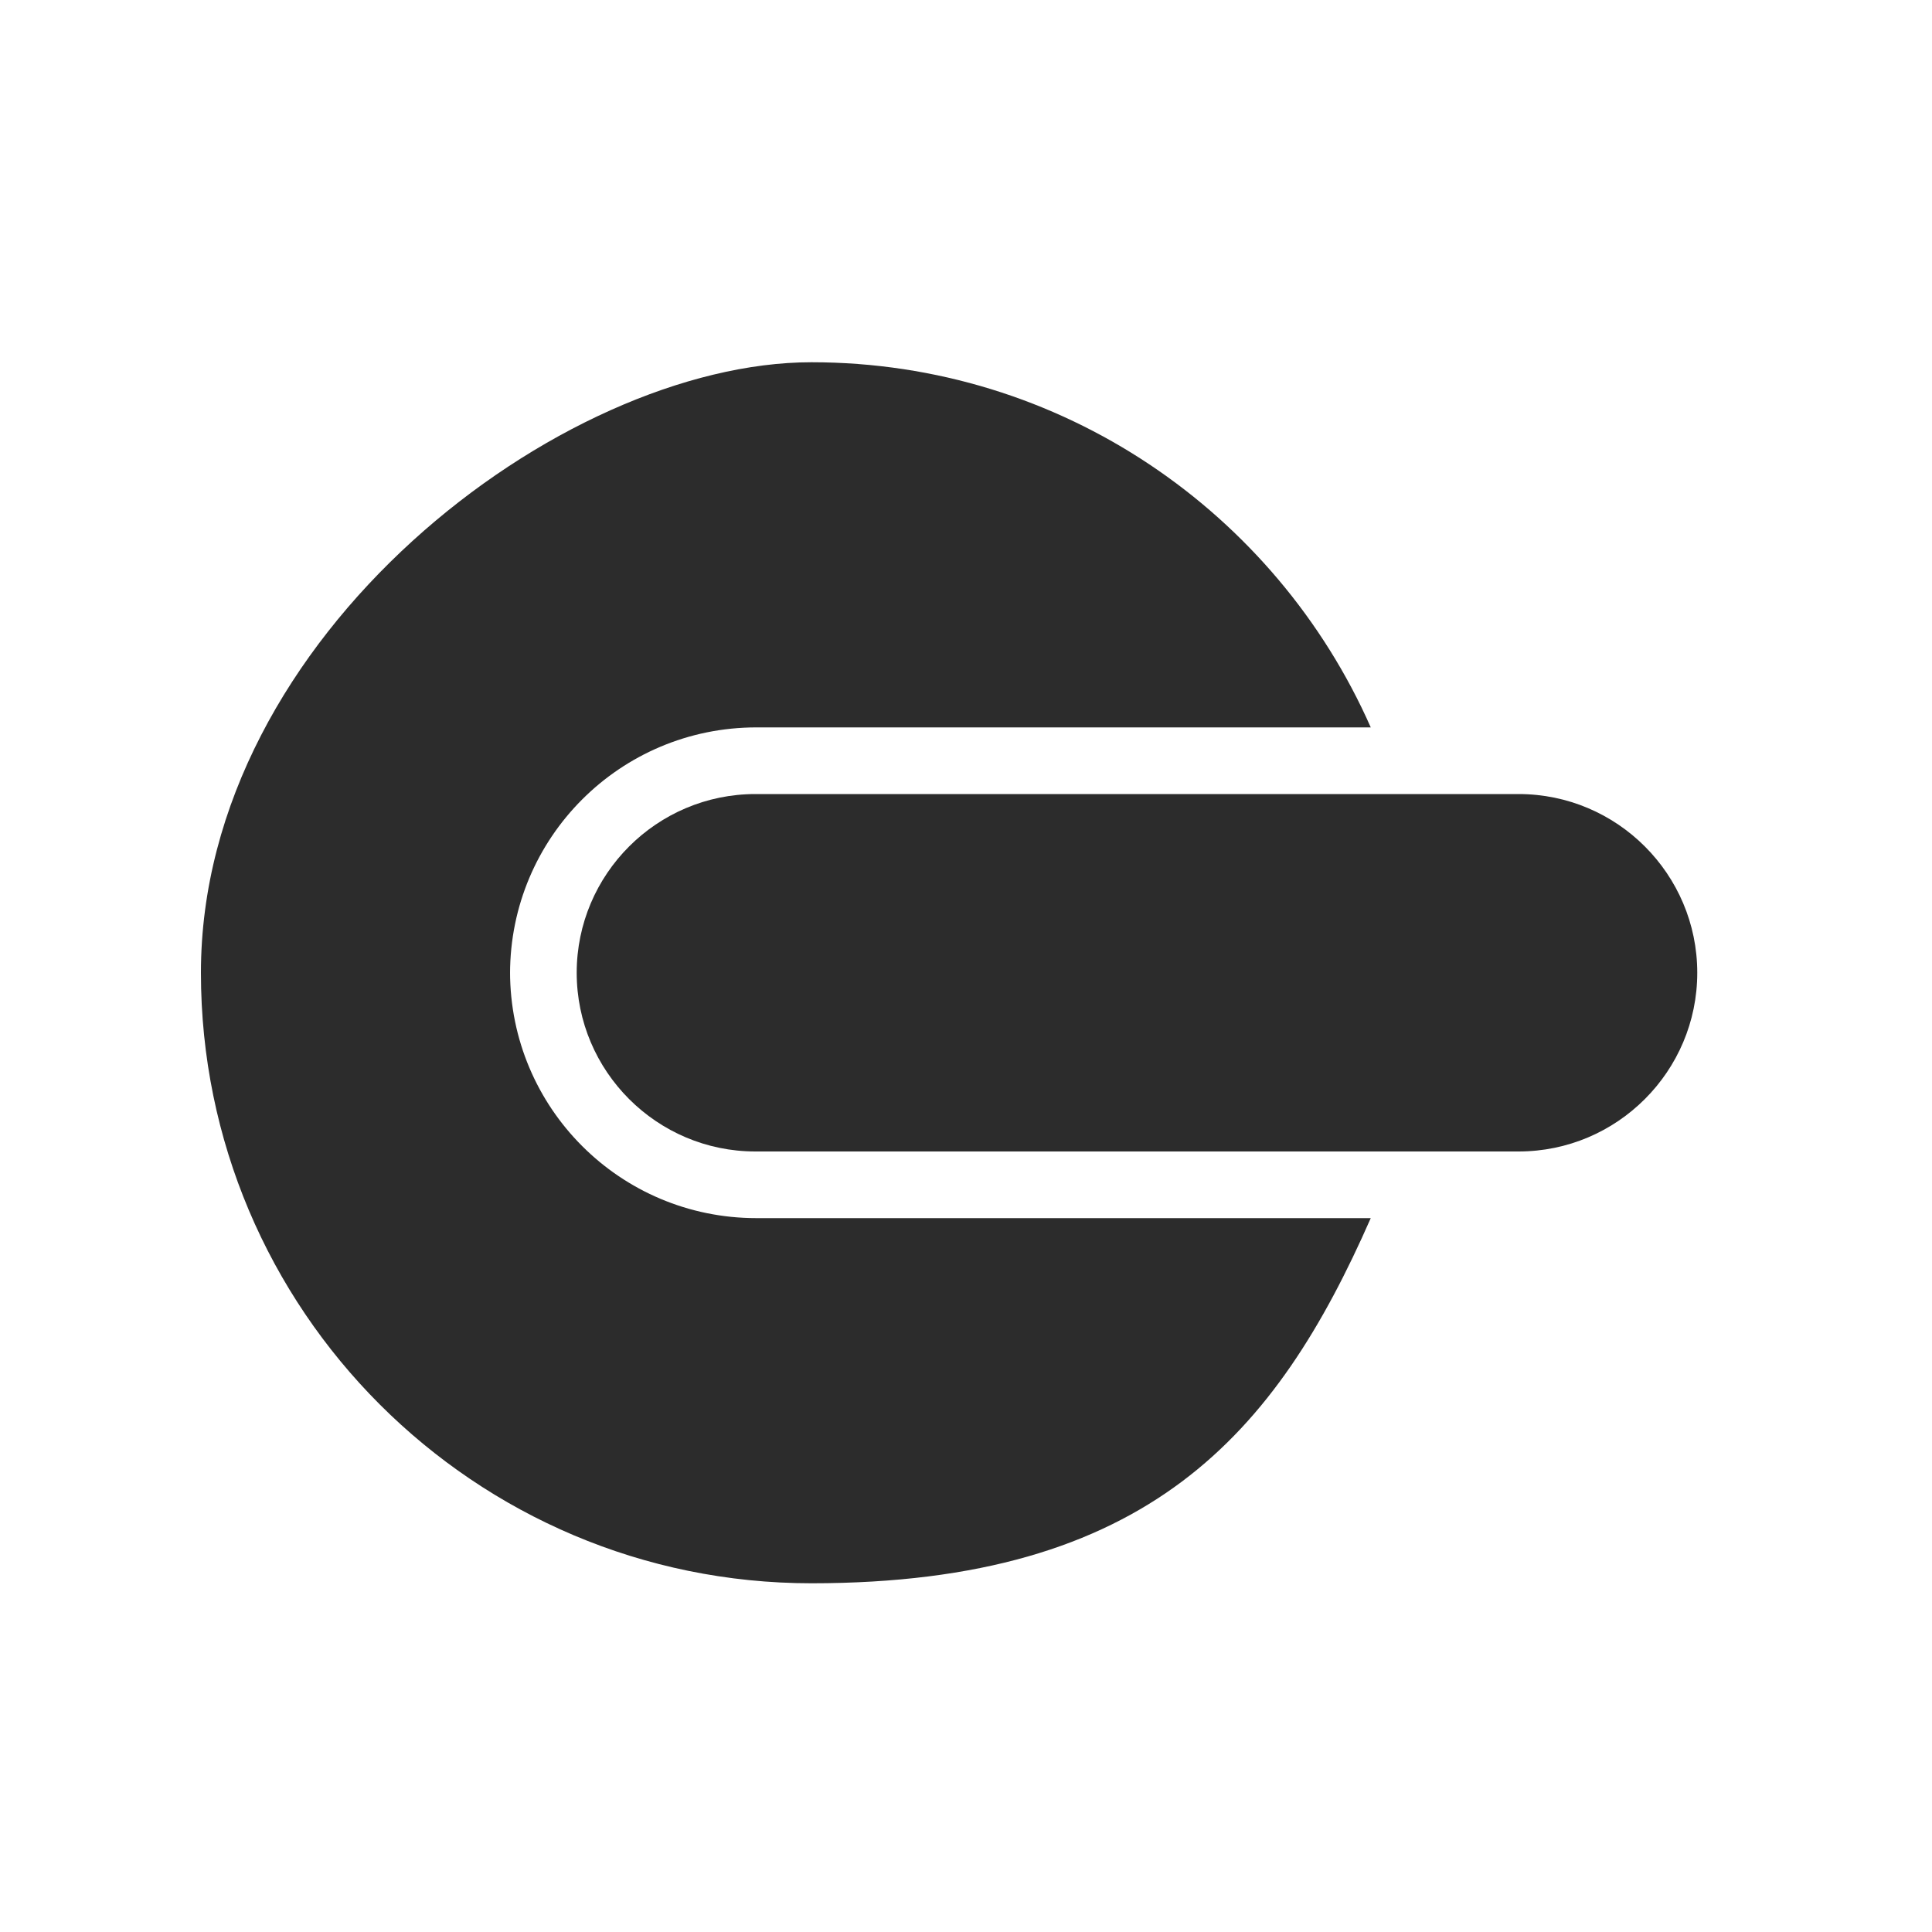
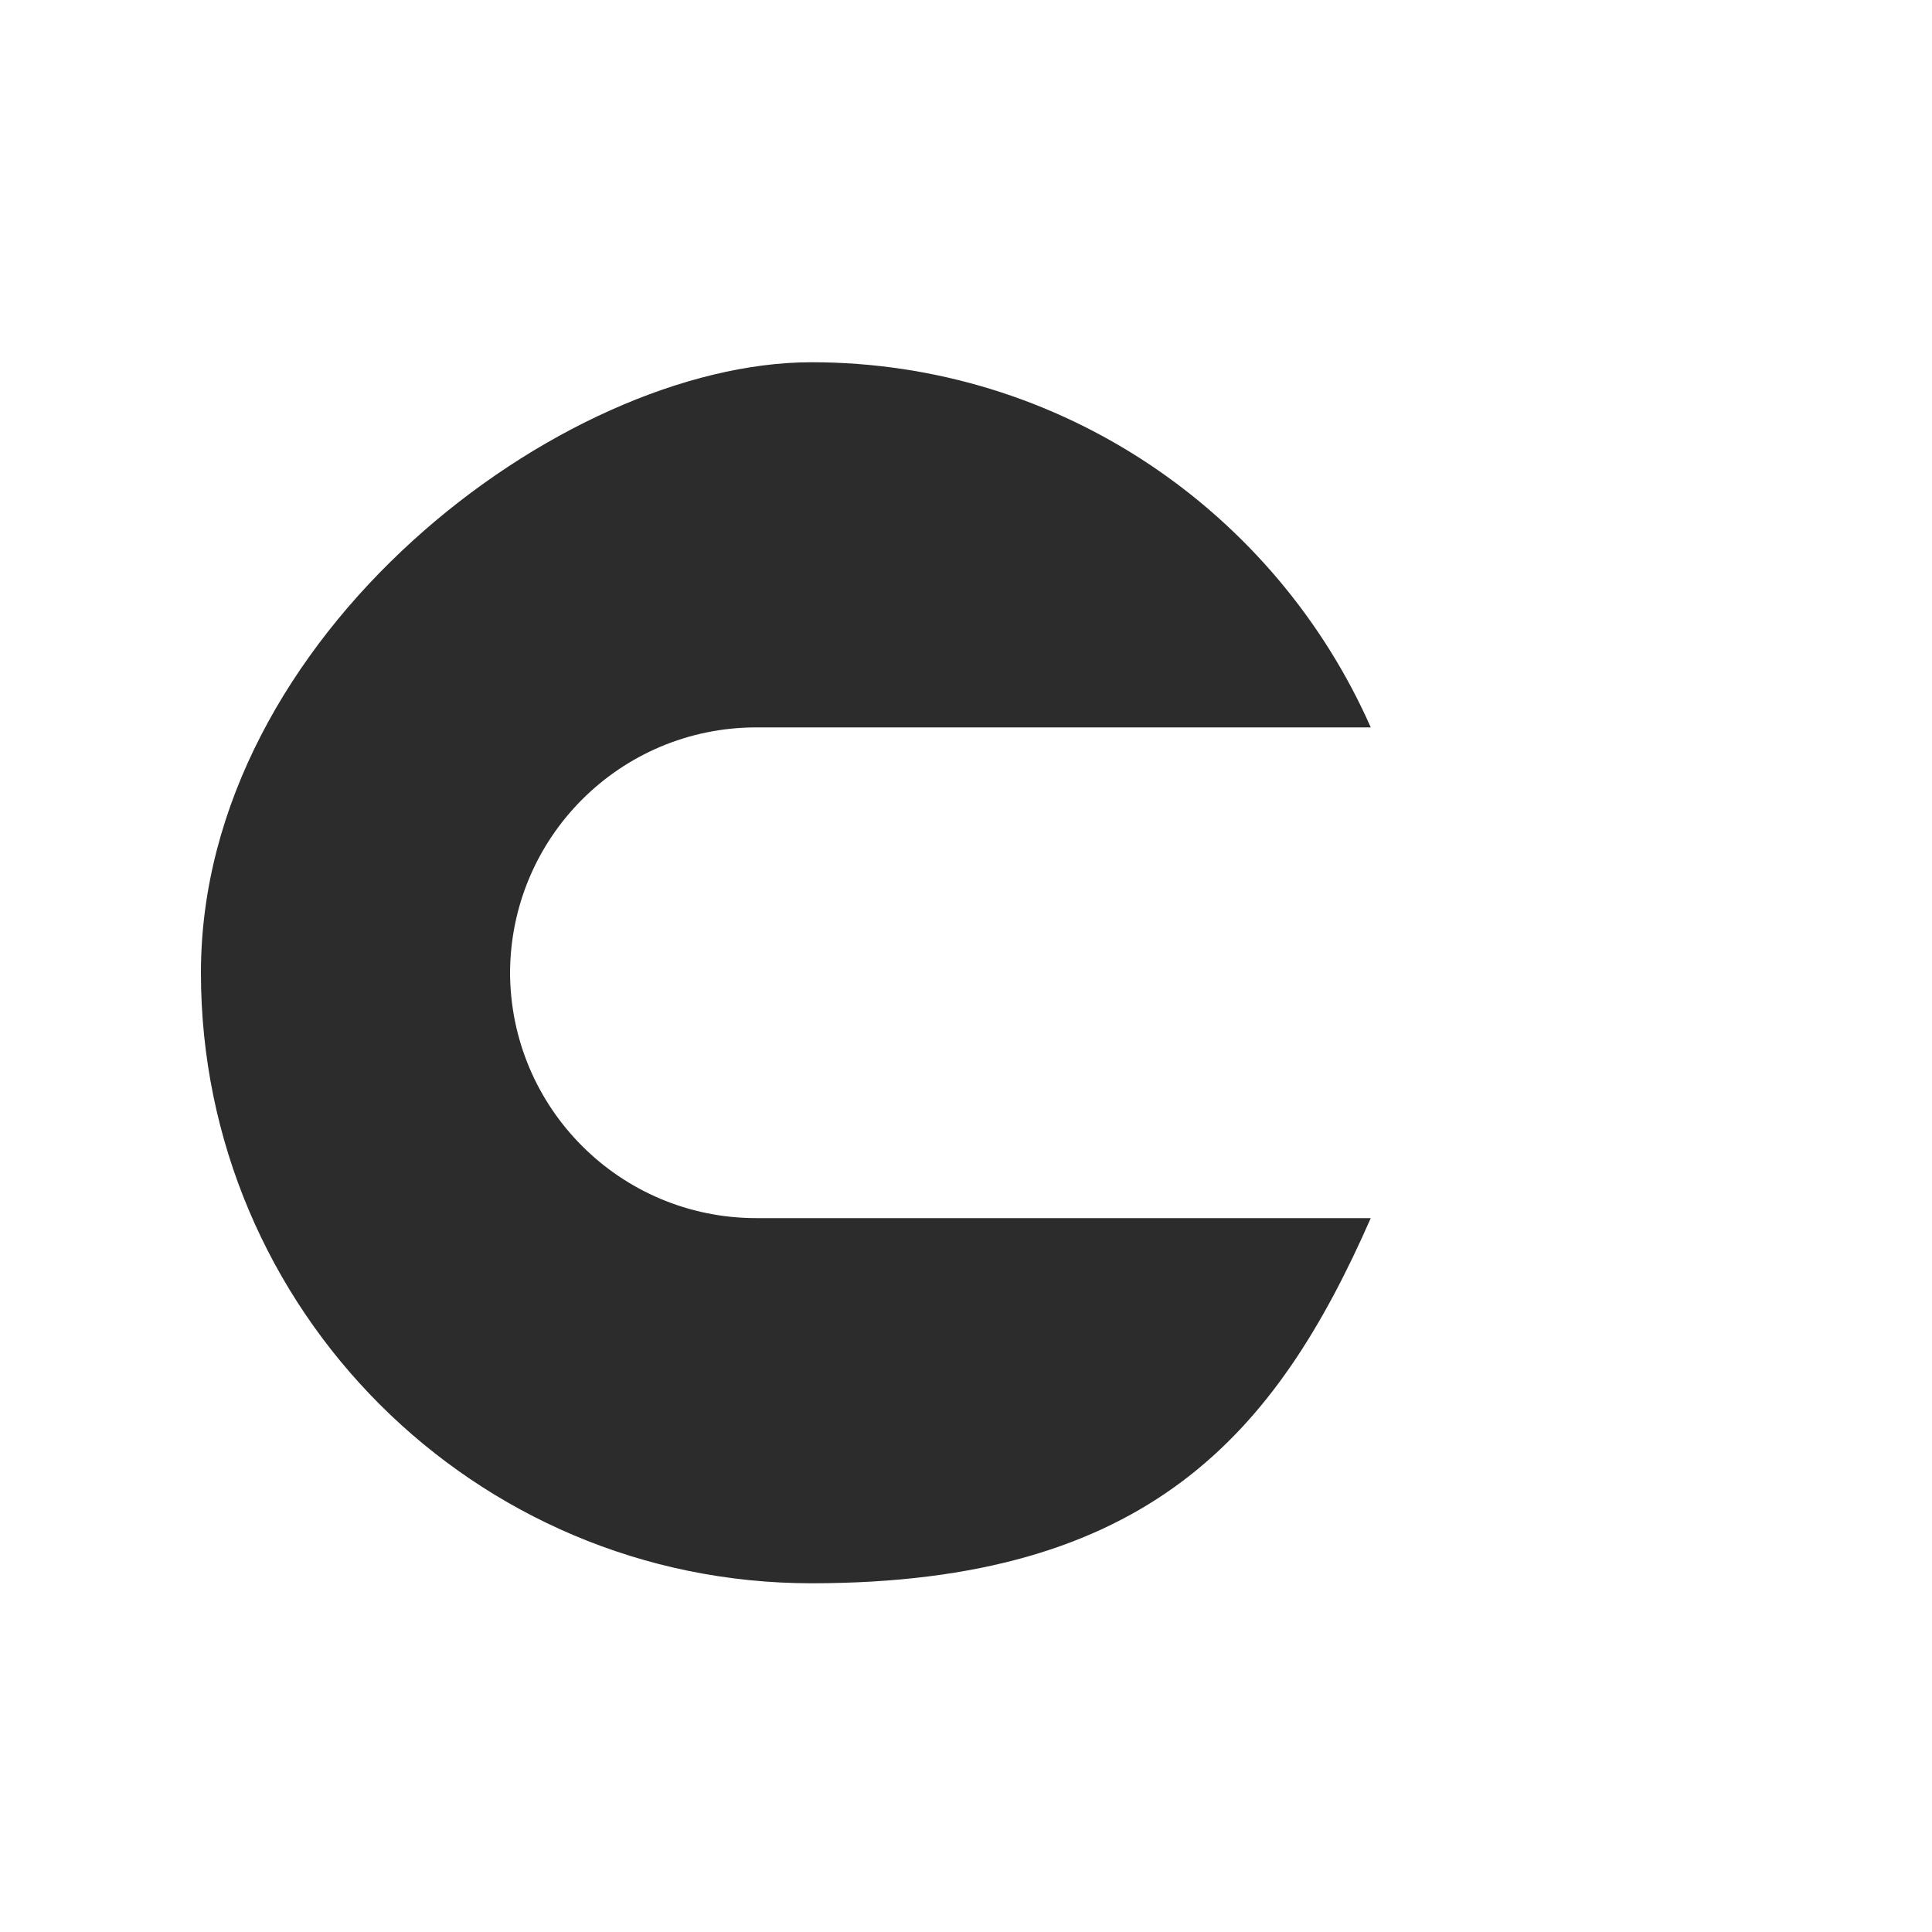
<svg xmlns="http://www.w3.org/2000/svg" version="1.1" viewBox="0 0 200 200">
  <defs>
    <style>
      .cls-1 {
        fill: #2c2c2c;
      }
    </style>
  </defs>
  <g>
    <g id="Layer_1">
      <g>
-         <path class="cls-1" d="M52.8,100.8c0-14.1,11.4-25.5,25.5-25.5h63.6c-9.8-22.2-32-37.8-57.9-37.8s-63.2,28.3-63.2,63.2,28.3,63.2,63.2,63.2,48.1-15.5,57.9-37.8h-63.6c-14.1,0-25.5-11.4-25.5-25.5Z" />
-         <path class="cls-1" d="M157.2,82.2h-79c-10.2,0-18.5,8.3-18.5,18.5s8.3,18.5,18.5,18.5h79c10.2,0,18.5-8.3,18.5-18.5s-8.3-18.5-18.5-18.5Z" />
+         <path class="cls-1" d="M52.8,100.8c0-14.1,11.4-25.5,25.5-25.5h63.6c-9.8-22.2-32-37.8-57.9-37.8s-63.2,28.3-63.2,63.2,28.3,63.2,63.2,63.2,48.1-15.5,57.9-37.8h-63.6c-14.1,0-25.5-11.4-25.5-25.5" />
      </g>
    </g>
  </g>
</svg>